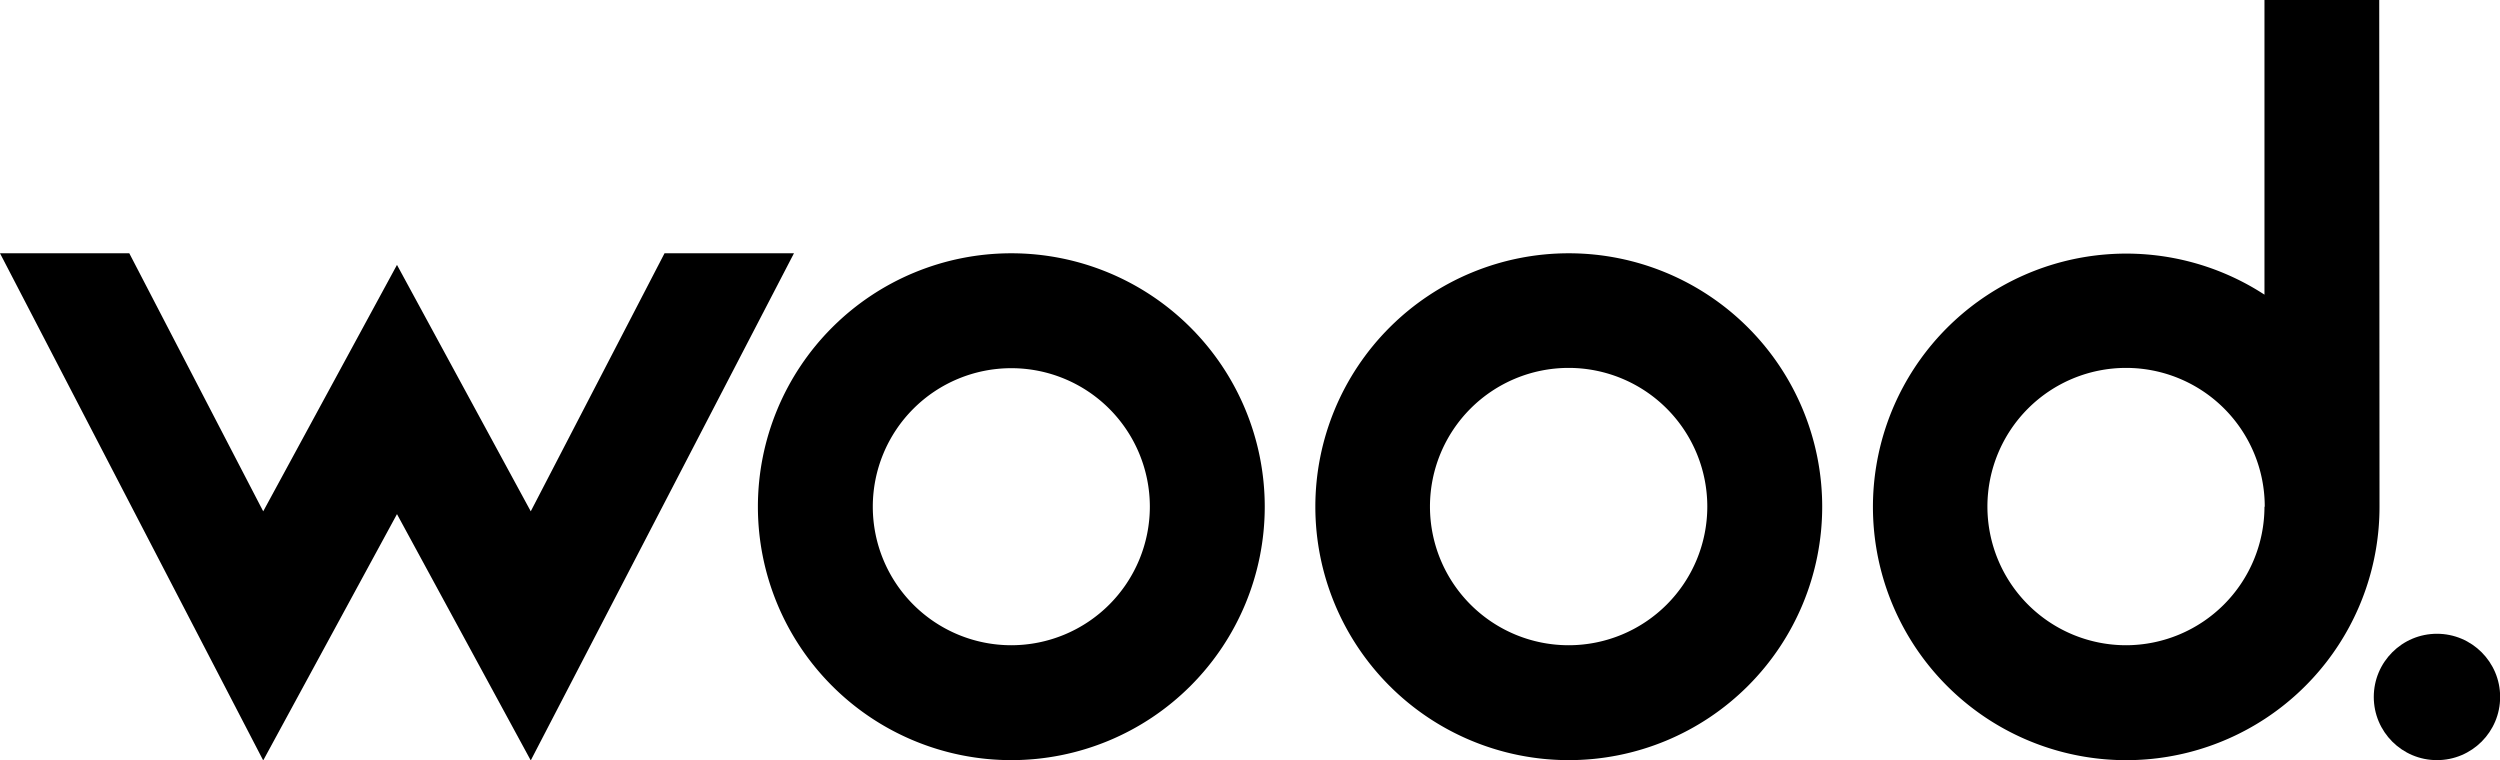
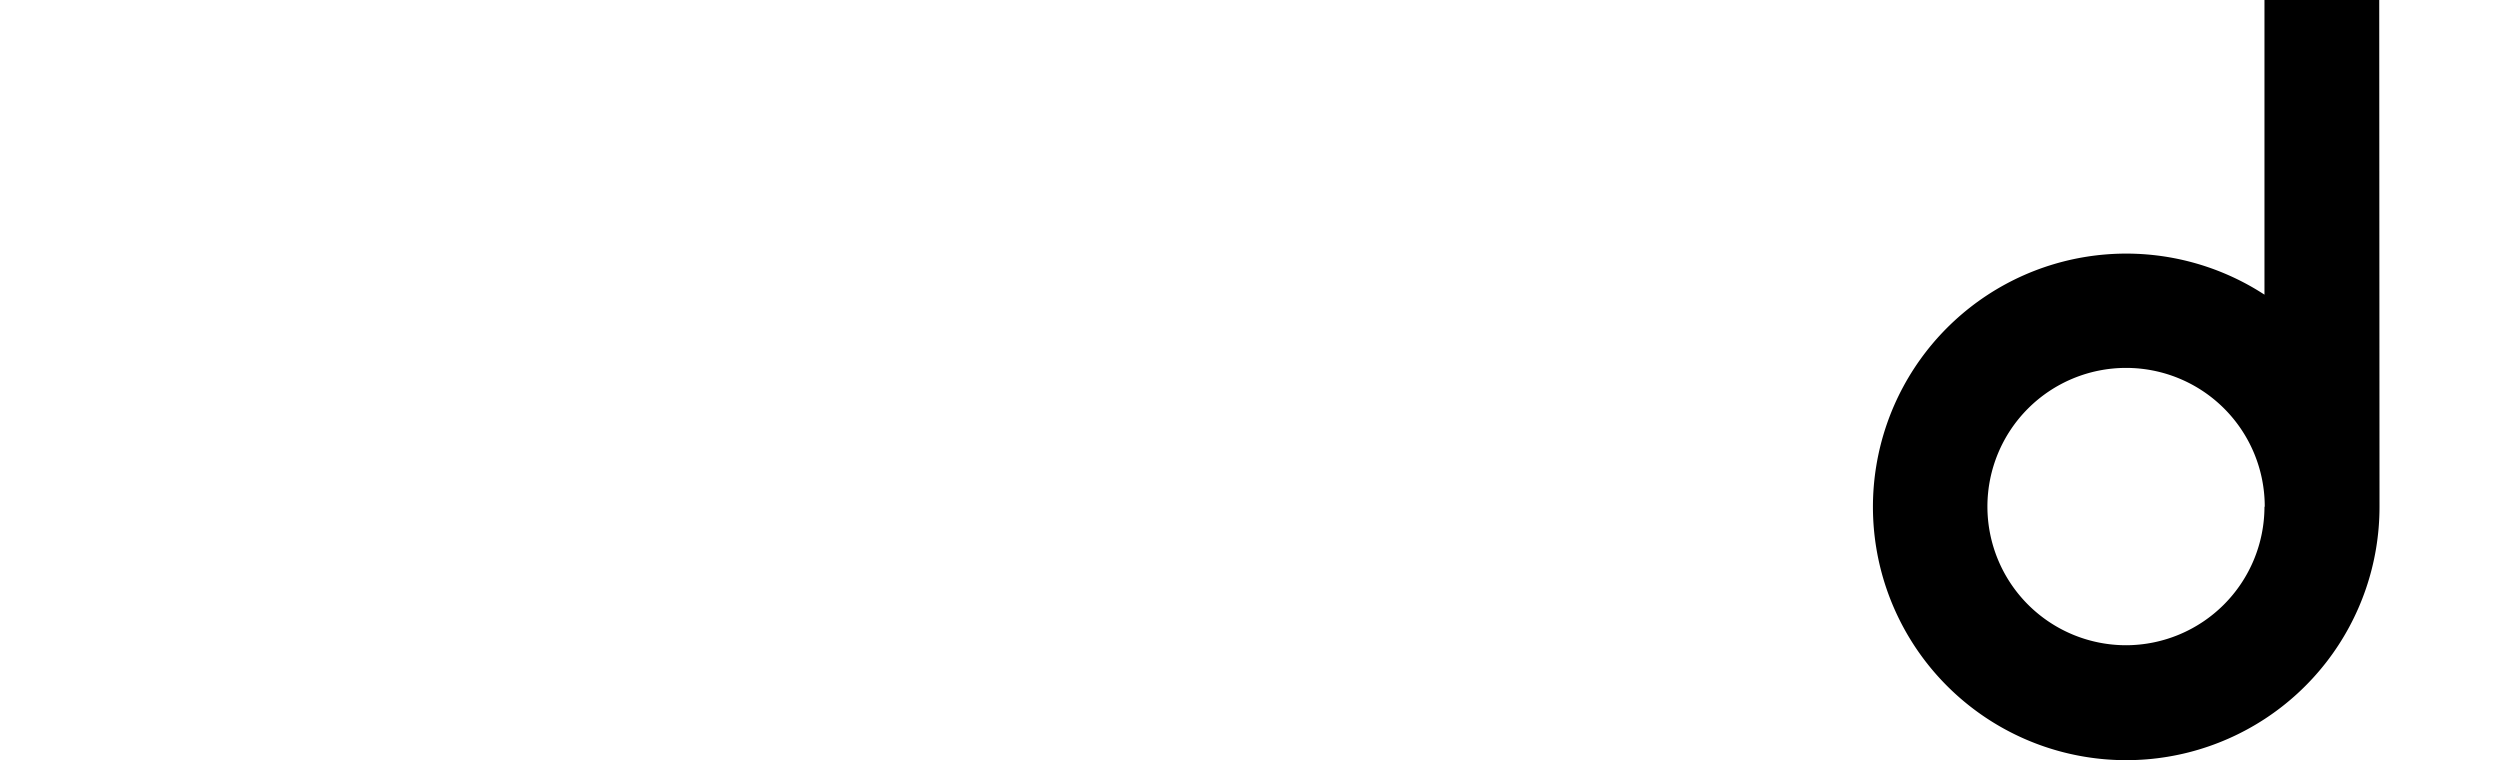
<svg xmlns="http://www.w3.org/2000/svg" viewBox="0 0 178.85 54.4" class="logo-footer">
  <g id="Layer_2" data-name="Layer 2">
    <g id="nav">
      <g id="Layer_3" data-name="Layer 3">
-         <circle class="logo-footer" cx="174.34" cy="49.86" r="4.52" />
        <path class="logo-footer" d="M170.23,36.17v.08A18.12,18.12,0,1,1,162,21.08V0h8.21Zm-8.21.08a9.92,9.92,0,1,0-9.91,9.91A9.92,9.92,0,0,0,162,36.25Z" />
-         <path class="logo-footer" d="M112.23,18.12A18.13,18.13,0,1,1,94.1,36.25,18.13,18.13,0,0,1,112.23,18.12Zm9.91,18.13a9.92,9.92,0,1,0-9.91,9.91A9.92,9.92,0,0,0,122.14,36.25Z" />
-         <path class="logo-footer" d="M72.35,18.12A18.13,18.13,0,1,1,54.22,36.25,18.13,18.13,0,0,1,72.35,18.12Zm9.91,18.13a9.91,9.91,0,1,0-9.91,9.91A9.92,9.92,0,0,0,82.26,36.25Z" />
-         <polygon class="logo-footer" points="18.83 36.58 28.4 18.95 28.4 18.95 37.97 36.58 47.54 18.12 56.8 18.12 37.97 54.4 28.4 36.78 28.4 36.78 18.83 54.4 0 18.12 9.25 18.12 18.83 36.58" />
      </g>
    </g>
  </g>
</svg>